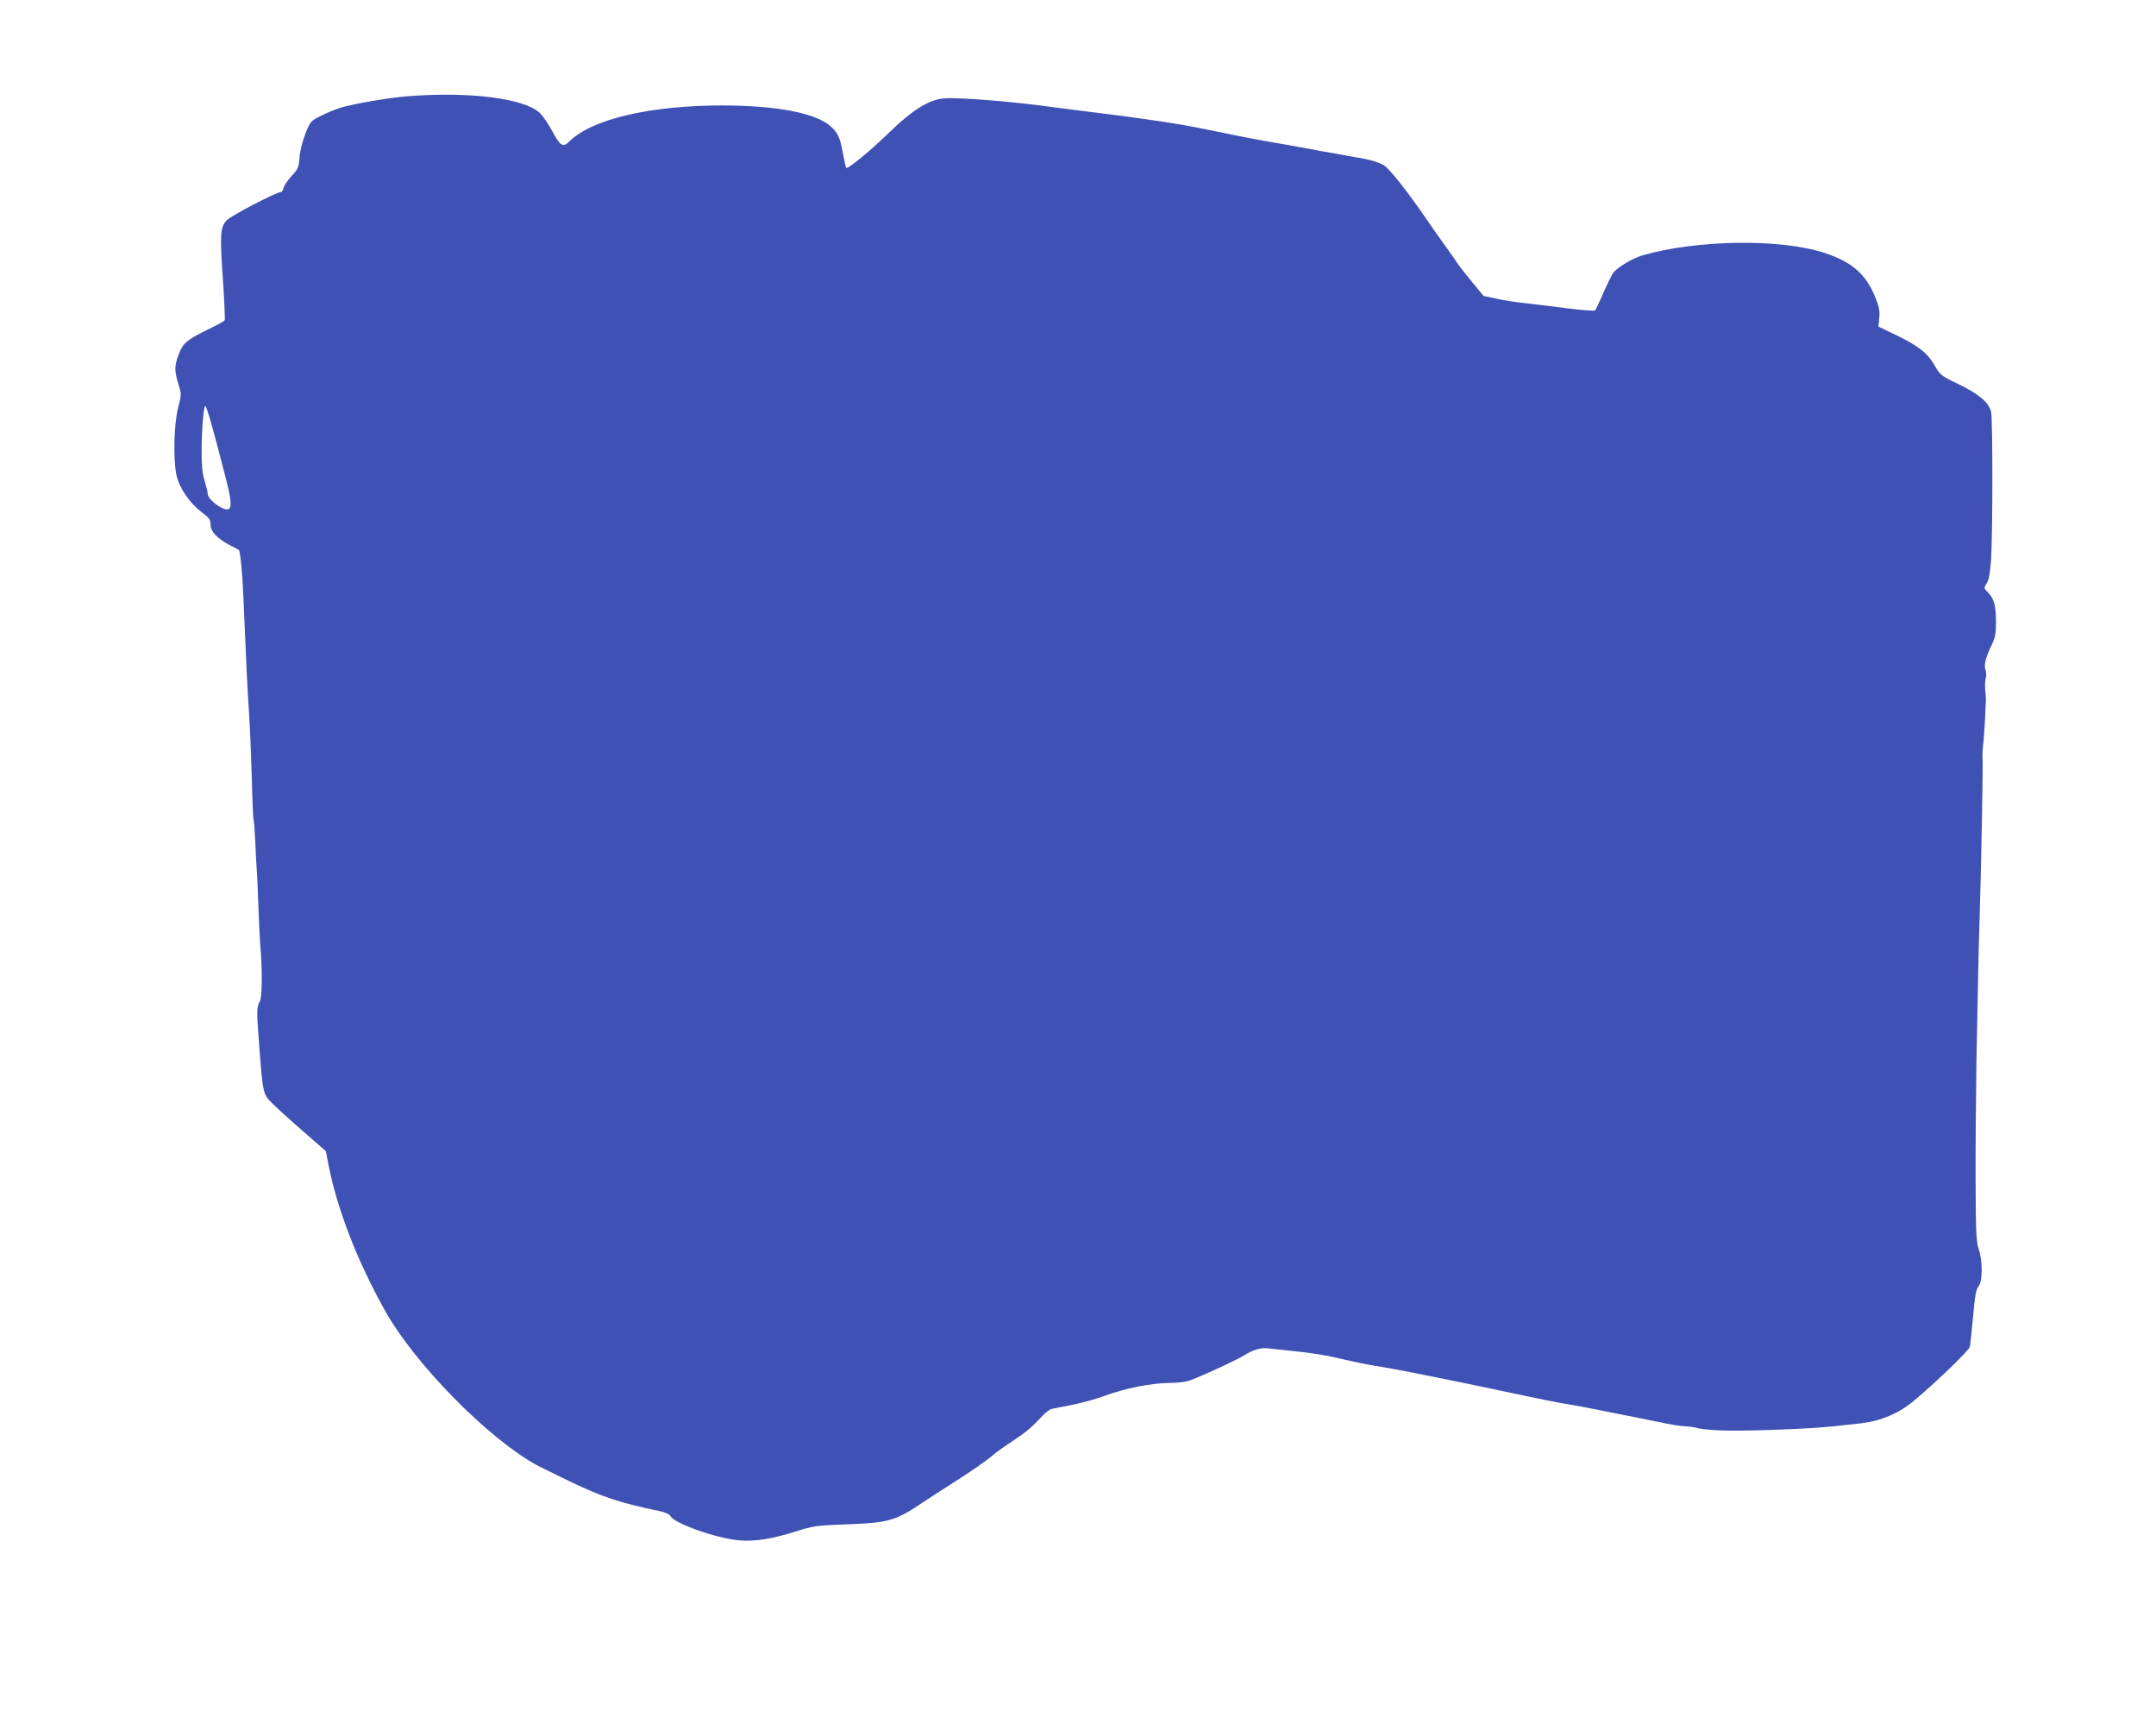
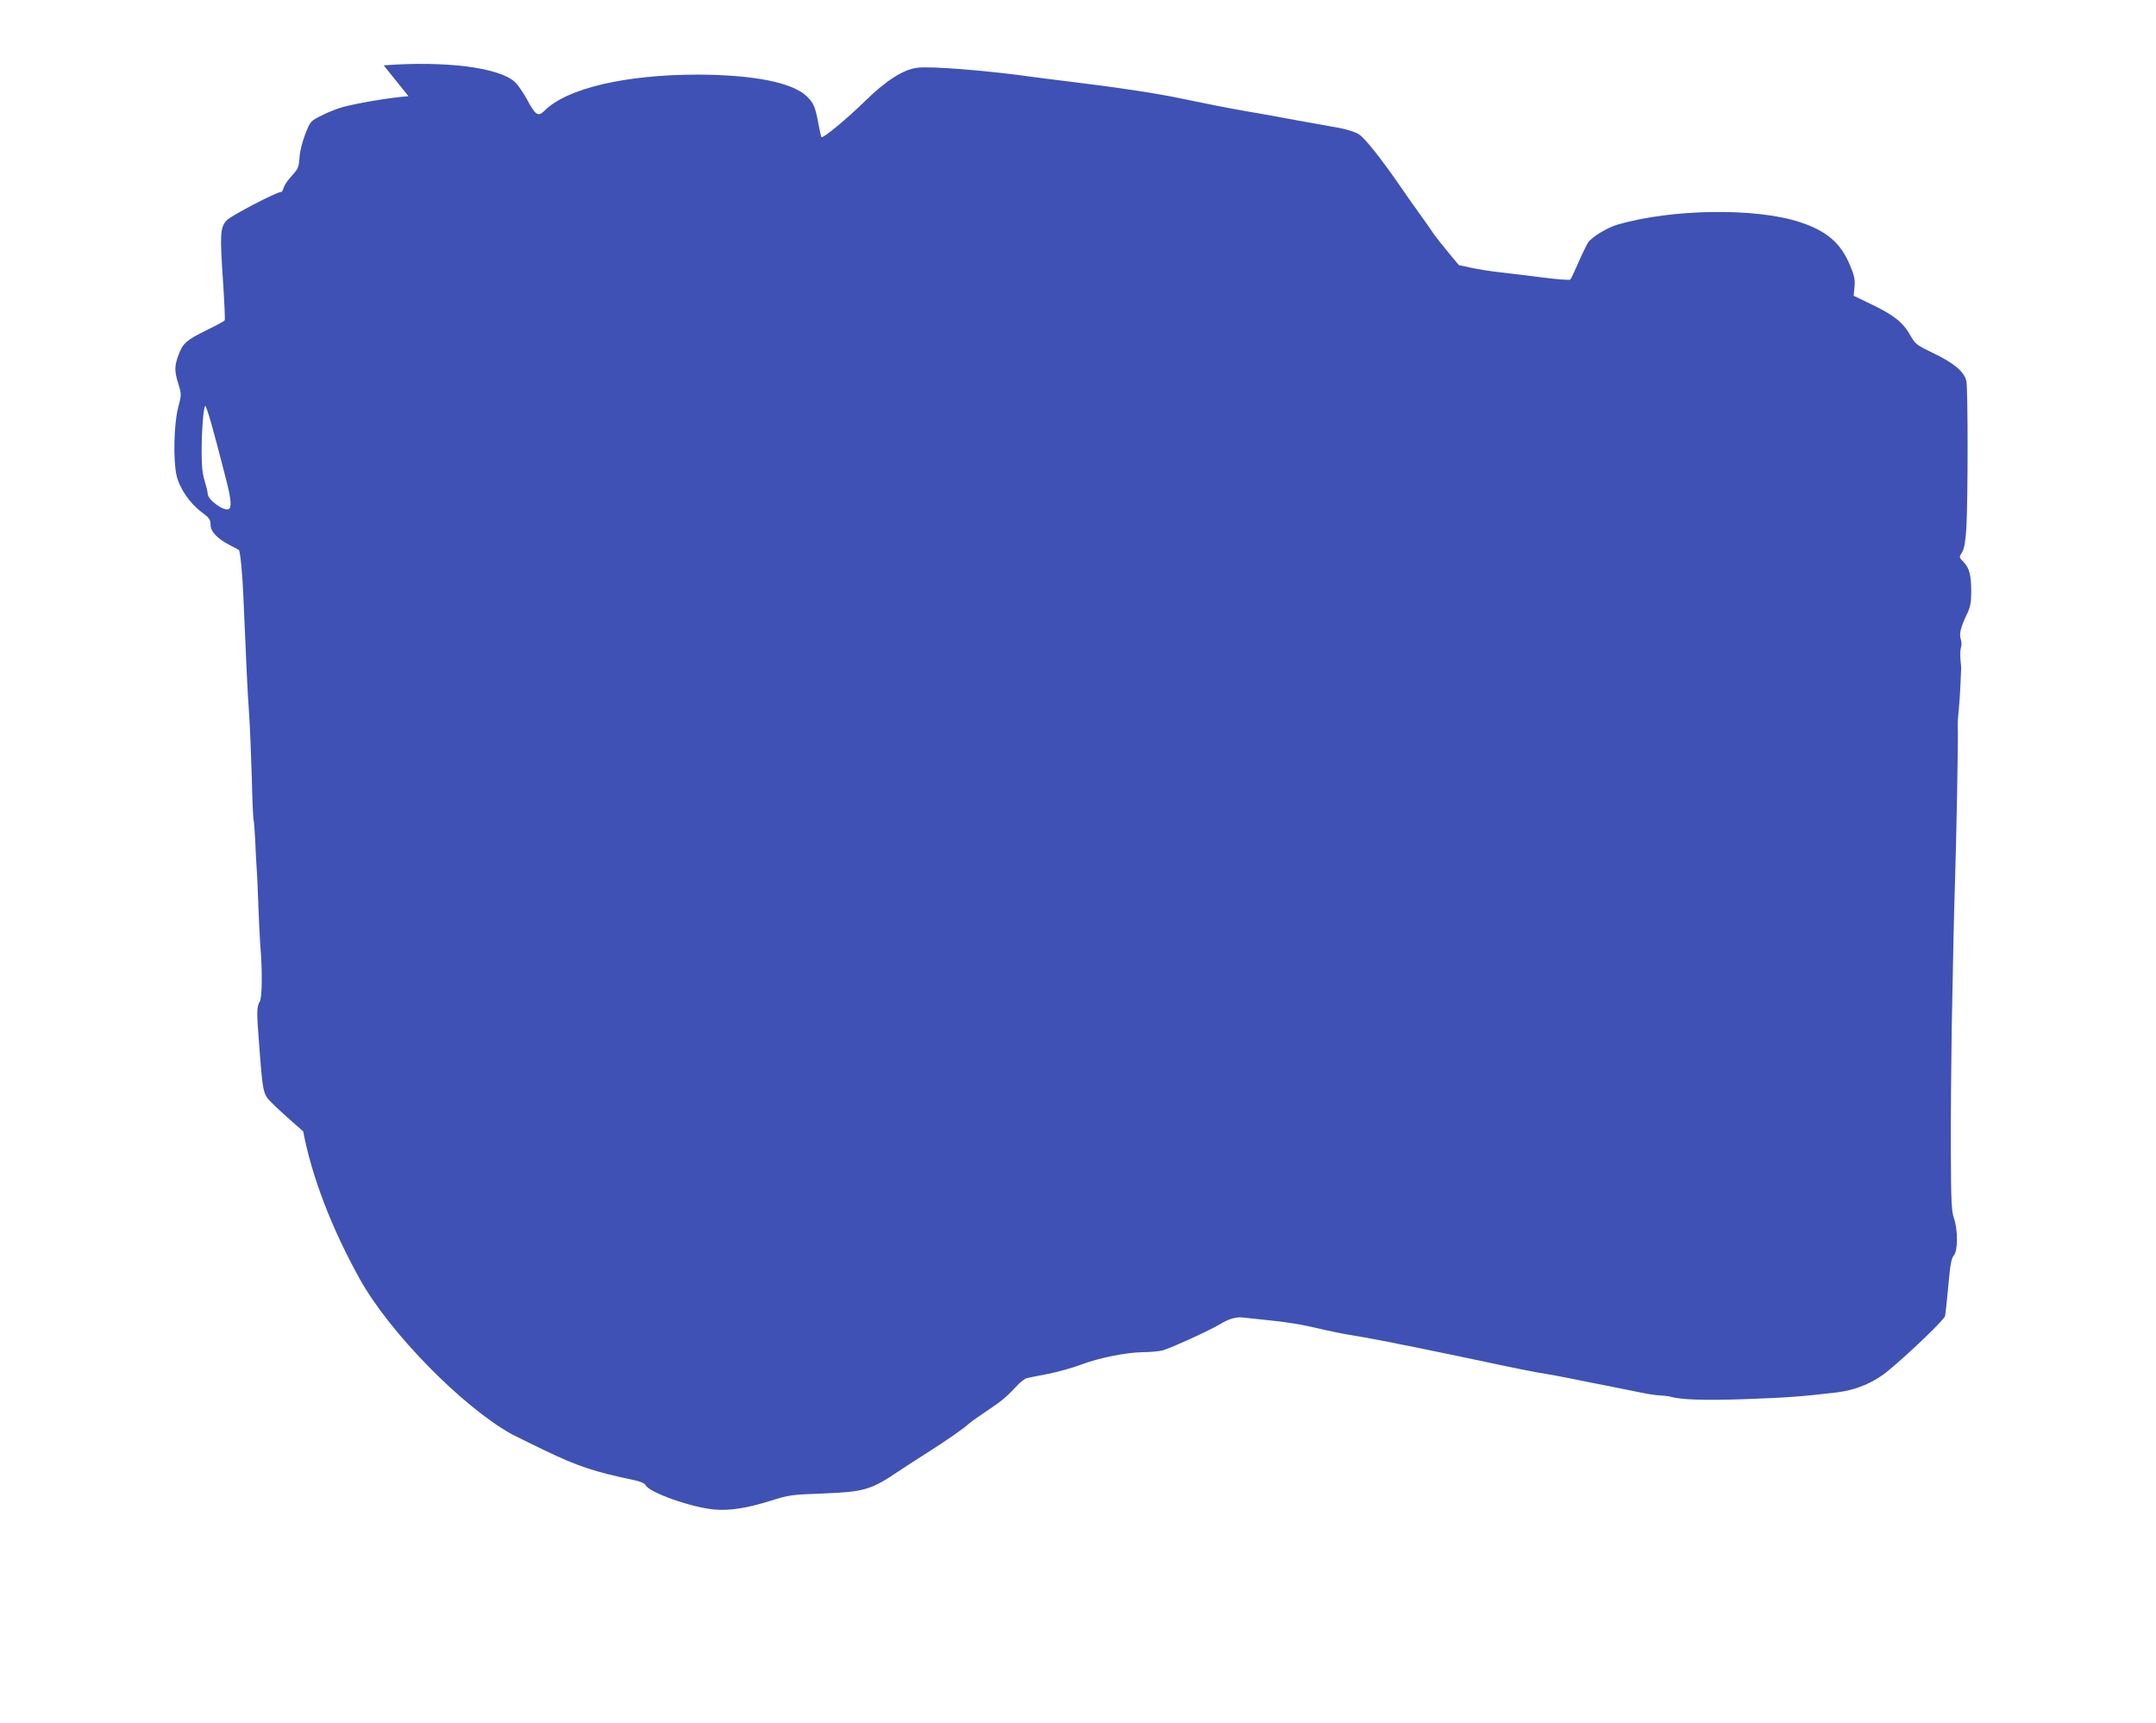
<svg xmlns="http://www.w3.org/2000/svg" version="1.0" width="1280pt" height="1023pt" viewBox="0 0 1280 1023" preserveAspectRatio="xMidYMid meet">
  <g transform="translate(0,1023) scale(0.1,-0.1)" fill="#3f51b5" stroke="none">
-     <path d="M2425 9659 c-113 -9 -299 -40 -395 -66 -30 -9 -85 -30 -121 -49 -66 -33 -66 -33 -97 -111 -18 -47 -32 -103 -34 -140 -4 -56 -8 -66 -46 -107 -23 -25 -44 -56 -48 -70 -3 -14 -10 -26 -16 -26 -27 0 -297 -141 -322 -168 -39 -42 -41 -82 -22 -361 8 -123 13 -228 10 -233 -3 -5 -51 -31 -107 -58 -121 -60 -141 -77 -167 -147 -25 -67 -25 -95 -1 -173 19 -61 19 -62 -2 -143 -25 -98 -29 -309 -9 -399 17 -76 78 -165 147 -217 48 -36 55 -46 55 -76 0 -41 40 -83 115 -122 28 -14 51 -27 53 -28 8 -7 22 -145 27 -280 16 -383 25 -570 34 -695 5 -74 12 -245 16 -380 3 -134 8 -247 11 -251 2 -4 6 -56 9 -116 2 -59 7 -137 9 -173 3 -36 7 -135 10 -220 3 -85 8 -188 11 -228 13 -145 12 -316 -3 -339 -18 -29 -19 -61 -4 -248 23 -303 23 -301 79 -356 26 -27 109 -102 183 -166 l135 -118 12 -65 c52 -273 171 -581 339 -882 176 -314 604 -751 897 -915 12 -7 101 -50 197 -97 198 -95 294 -127 533 -177 37 -8 62 -19 68 -31 23 -43 268 -130 405 -143 90 -9 197 8 337 52 107 34 121 36 312 43 238 9 283 22 435 124 52 35 136 89 185 120 110 70 212 140 245 171 14 12 63 47 110 78 84 56 113 80 179 151 19 20 44 39 55 41 12 3 68 14 126 25 58 12 146 36 195 55 113 42 266 72 368 74 43 0 96 5 118 11 45 12 286 122 339 155 50 31 95 44 132 40 18 -2 83 -9 143 -15 136 -14 202 -25 330 -55 55 -13 120 -26 145 -30 47 -7 158 -27 250 -45 30 -7 100 -20 155 -31 55 -11 186 -38 290 -60 329 -70 428 -90 485 -98 30 -5 100 -18 155 -29 55 -11 136 -28 180 -36 44 -9 132 -26 195 -39 63 -14 132 -25 154 -25 21 -1 46 -4 55 -6 64 -20 204 -24 448 -16 247 9 334 15 545 40 116 14 222 59 309 132 132 110 329 300 334 322 2 11 11 92 19 179 11 126 18 162 32 179 25 27 26 152 1 223 -14 43 -17 100 -18 395 -1 190 2 514 5 720 4 206 9 456 11 555 2 99 6 250 9 335 8 251 20 879 16 915 -1 11 1 54 6 95 4 41 8 109 10 150 2 41 3 82 4 90 1 8 -1 37 -4 63 -2 27 -1 58 3 70 5 12 4 34 -1 49 -11 31 0 73 38 152 19 40 24 66 24 131 0 97 -11 140 -46 176 -27 28 -27 28 -9 56 13 20 20 58 26 143 10 168 10 828 0 875 -13 56 -73 106 -199 167 -97 46 -104 53 -133 103 -43 77 -97 120 -225 182 l-112 54 5 52 c4 44 0 65 -27 130 -55 132 -139 204 -300 256 -261 85 -756 78 -1078 -15 -60 -17 -153 -73 -176 -106 -8 -12 -34 -65 -57 -117 -23 -53 -45 -100 -49 -104 -4 -4 -76 1 -161 12 -85 11 -199 25 -254 31 -55 6 -133 18 -173 27 l-74 16 -67 81 c-37 45 -76 94 -87 111 -10 16 -45 66 -77 110 -32 44 -81 114 -109 155 -120 174 -218 298 -254 320 -20 13 -71 29 -113 37 -246 44 -304 54 -376 68 -44 8 -120 22 -170 30 -110 19 -252 47 -405 79 -131 28 -376 65 -625 95 -93 12 -204 25 -245 31 -260 37 -603 65 -685 55 -84 -10 -184 -73 -310 -196 -109 -107 -252 -225 -261 -216 -2 2 -9 31 -15 63 -21 116 -30 138 -73 180 -85 81 -315 127 -646 128 -429 0 -777 -81 -910 -214 -38 -38 -54 -28 -105 68 -22 40 -53 85 -70 101 -91 87 -413 128 -780 100z m-1171 -1942 c27 -98 37 -133 92 -348 27 -107 30 -154 11 -162 -32 -12 -125 57 -124 93 0 8 -8 42 -18 75 -14 44 -18 92 -18 175 0 128 12 270 22 270 3 0 19 -46 35 -103z" />
+     <path d="M2425 9659 c-113 -9 -299 -40 -395 -66 -30 -9 -85 -30 -121 -49 -66 -33 -66 -33 -97 -111 -18 -47 -32 -103 -34 -140 -4 -56 -8 -66 -46 -107 -23 -25 -44 -56 -48 -70 -3 -14 -10 -26 -16 -26 -27 0 -297 -141 -322 -168 -39 -42 -41 -82 -22 -361 8 -123 13 -228 10 -233 -3 -5 -51 -31 -107 -58 -121 -60 -141 -77 -167 -147 -25 -67 -25 -95 -1 -173 19 -61 19 -62 -2 -143 -25 -98 -29 -309 -9 -399 17 -76 78 -165 147 -217 48 -36 55 -46 55 -76 0 -41 40 -83 115 -122 28 -14 51 -27 53 -28 8 -7 22 -145 27 -280 16 -383 25 -570 34 -695 5 -74 12 -245 16 -380 3 -134 8 -247 11 -251 2 -4 6 -56 9 -116 2 -59 7 -137 9 -173 3 -36 7 -135 10 -220 3 -85 8 -188 11 -228 13 -145 12 -316 -3 -339 -18 -29 -19 -61 -4 -248 23 -303 23 -301 79 -356 26 -27 109 -102 183 -166 c52 -273 171 -581 339 -882 176 -314 604 -751 897 -915 12 -7 101 -50 197 -97 198 -95 294 -127 533 -177 37 -8 62 -19 68 -31 23 -43 268 -130 405 -143 90 -9 197 8 337 52 107 34 121 36 312 43 238 9 283 22 435 124 52 35 136 89 185 120 110 70 212 140 245 171 14 12 63 47 110 78 84 56 113 80 179 151 19 20 44 39 55 41 12 3 68 14 126 25 58 12 146 36 195 55 113 42 266 72 368 74 43 0 96 5 118 11 45 12 286 122 339 155 50 31 95 44 132 40 18 -2 83 -9 143 -15 136 -14 202 -25 330 -55 55 -13 120 -26 145 -30 47 -7 158 -27 250 -45 30 -7 100 -20 155 -31 55 -11 186 -38 290 -60 329 -70 428 -90 485 -98 30 -5 100 -18 155 -29 55 -11 136 -28 180 -36 44 -9 132 -26 195 -39 63 -14 132 -25 154 -25 21 -1 46 -4 55 -6 64 -20 204 -24 448 -16 247 9 334 15 545 40 116 14 222 59 309 132 132 110 329 300 334 322 2 11 11 92 19 179 11 126 18 162 32 179 25 27 26 152 1 223 -14 43 -17 100 -18 395 -1 190 2 514 5 720 4 206 9 456 11 555 2 99 6 250 9 335 8 251 20 879 16 915 -1 11 1 54 6 95 4 41 8 109 10 150 2 41 3 82 4 90 1 8 -1 37 -4 63 -2 27 -1 58 3 70 5 12 4 34 -1 49 -11 31 0 73 38 152 19 40 24 66 24 131 0 97 -11 140 -46 176 -27 28 -27 28 -9 56 13 20 20 58 26 143 10 168 10 828 0 875 -13 56 -73 106 -199 167 -97 46 -104 53 -133 103 -43 77 -97 120 -225 182 l-112 54 5 52 c4 44 0 65 -27 130 -55 132 -139 204 -300 256 -261 85 -756 78 -1078 -15 -60 -17 -153 -73 -176 -106 -8 -12 -34 -65 -57 -117 -23 -53 -45 -100 -49 -104 -4 -4 -76 1 -161 12 -85 11 -199 25 -254 31 -55 6 -133 18 -173 27 l-74 16 -67 81 c-37 45 -76 94 -87 111 -10 16 -45 66 -77 110 -32 44 -81 114 -109 155 -120 174 -218 298 -254 320 -20 13 -71 29 -113 37 -246 44 -304 54 -376 68 -44 8 -120 22 -170 30 -110 19 -252 47 -405 79 -131 28 -376 65 -625 95 -93 12 -204 25 -245 31 -260 37 -603 65 -685 55 -84 -10 -184 -73 -310 -196 -109 -107 -252 -225 -261 -216 -2 2 -9 31 -15 63 -21 116 -30 138 -73 180 -85 81 -315 127 -646 128 -429 0 -777 -81 -910 -214 -38 -38 -54 -28 -105 68 -22 40 -53 85 -70 101 -91 87 -413 128 -780 100z m-1171 -1942 c27 -98 37 -133 92 -348 27 -107 30 -154 11 -162 -32 -12 -125 57 -124 93 0 8 -8 42 -18 75 -14 44 -18 92 -18 175 0 128 12 270 22 270 3 0 19 -46 35 -103z" />
  </g>
</svg>